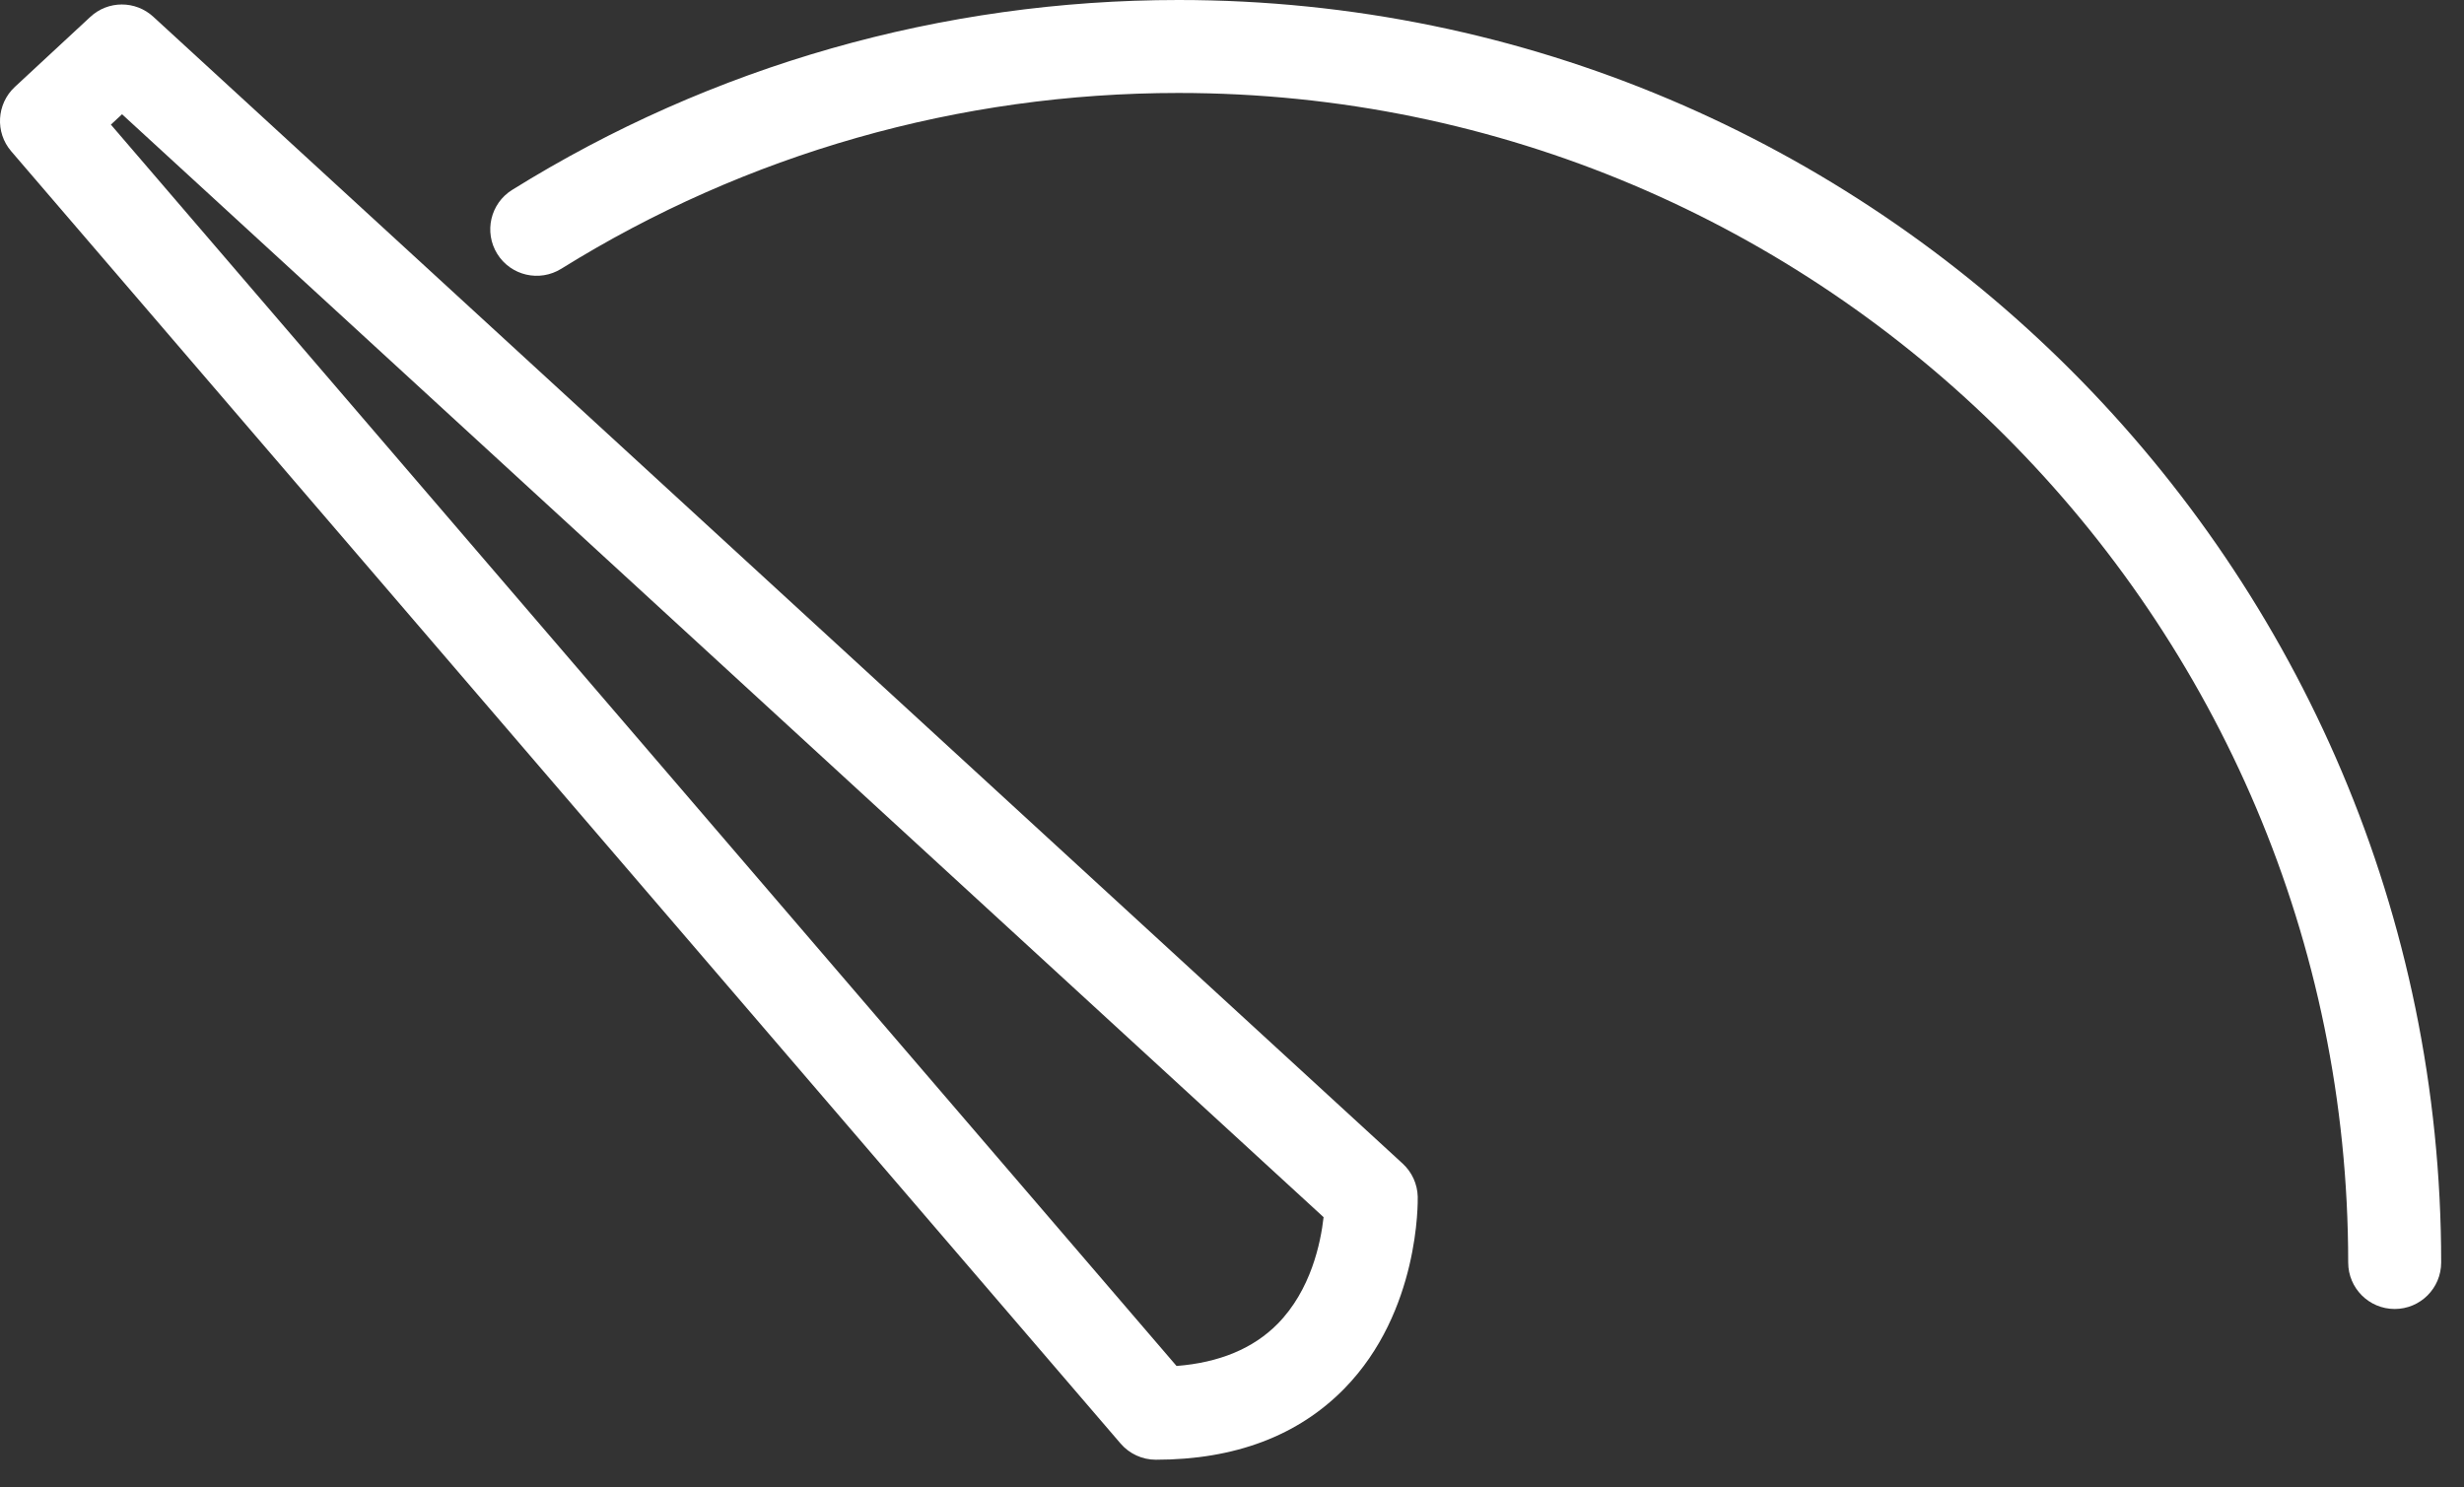
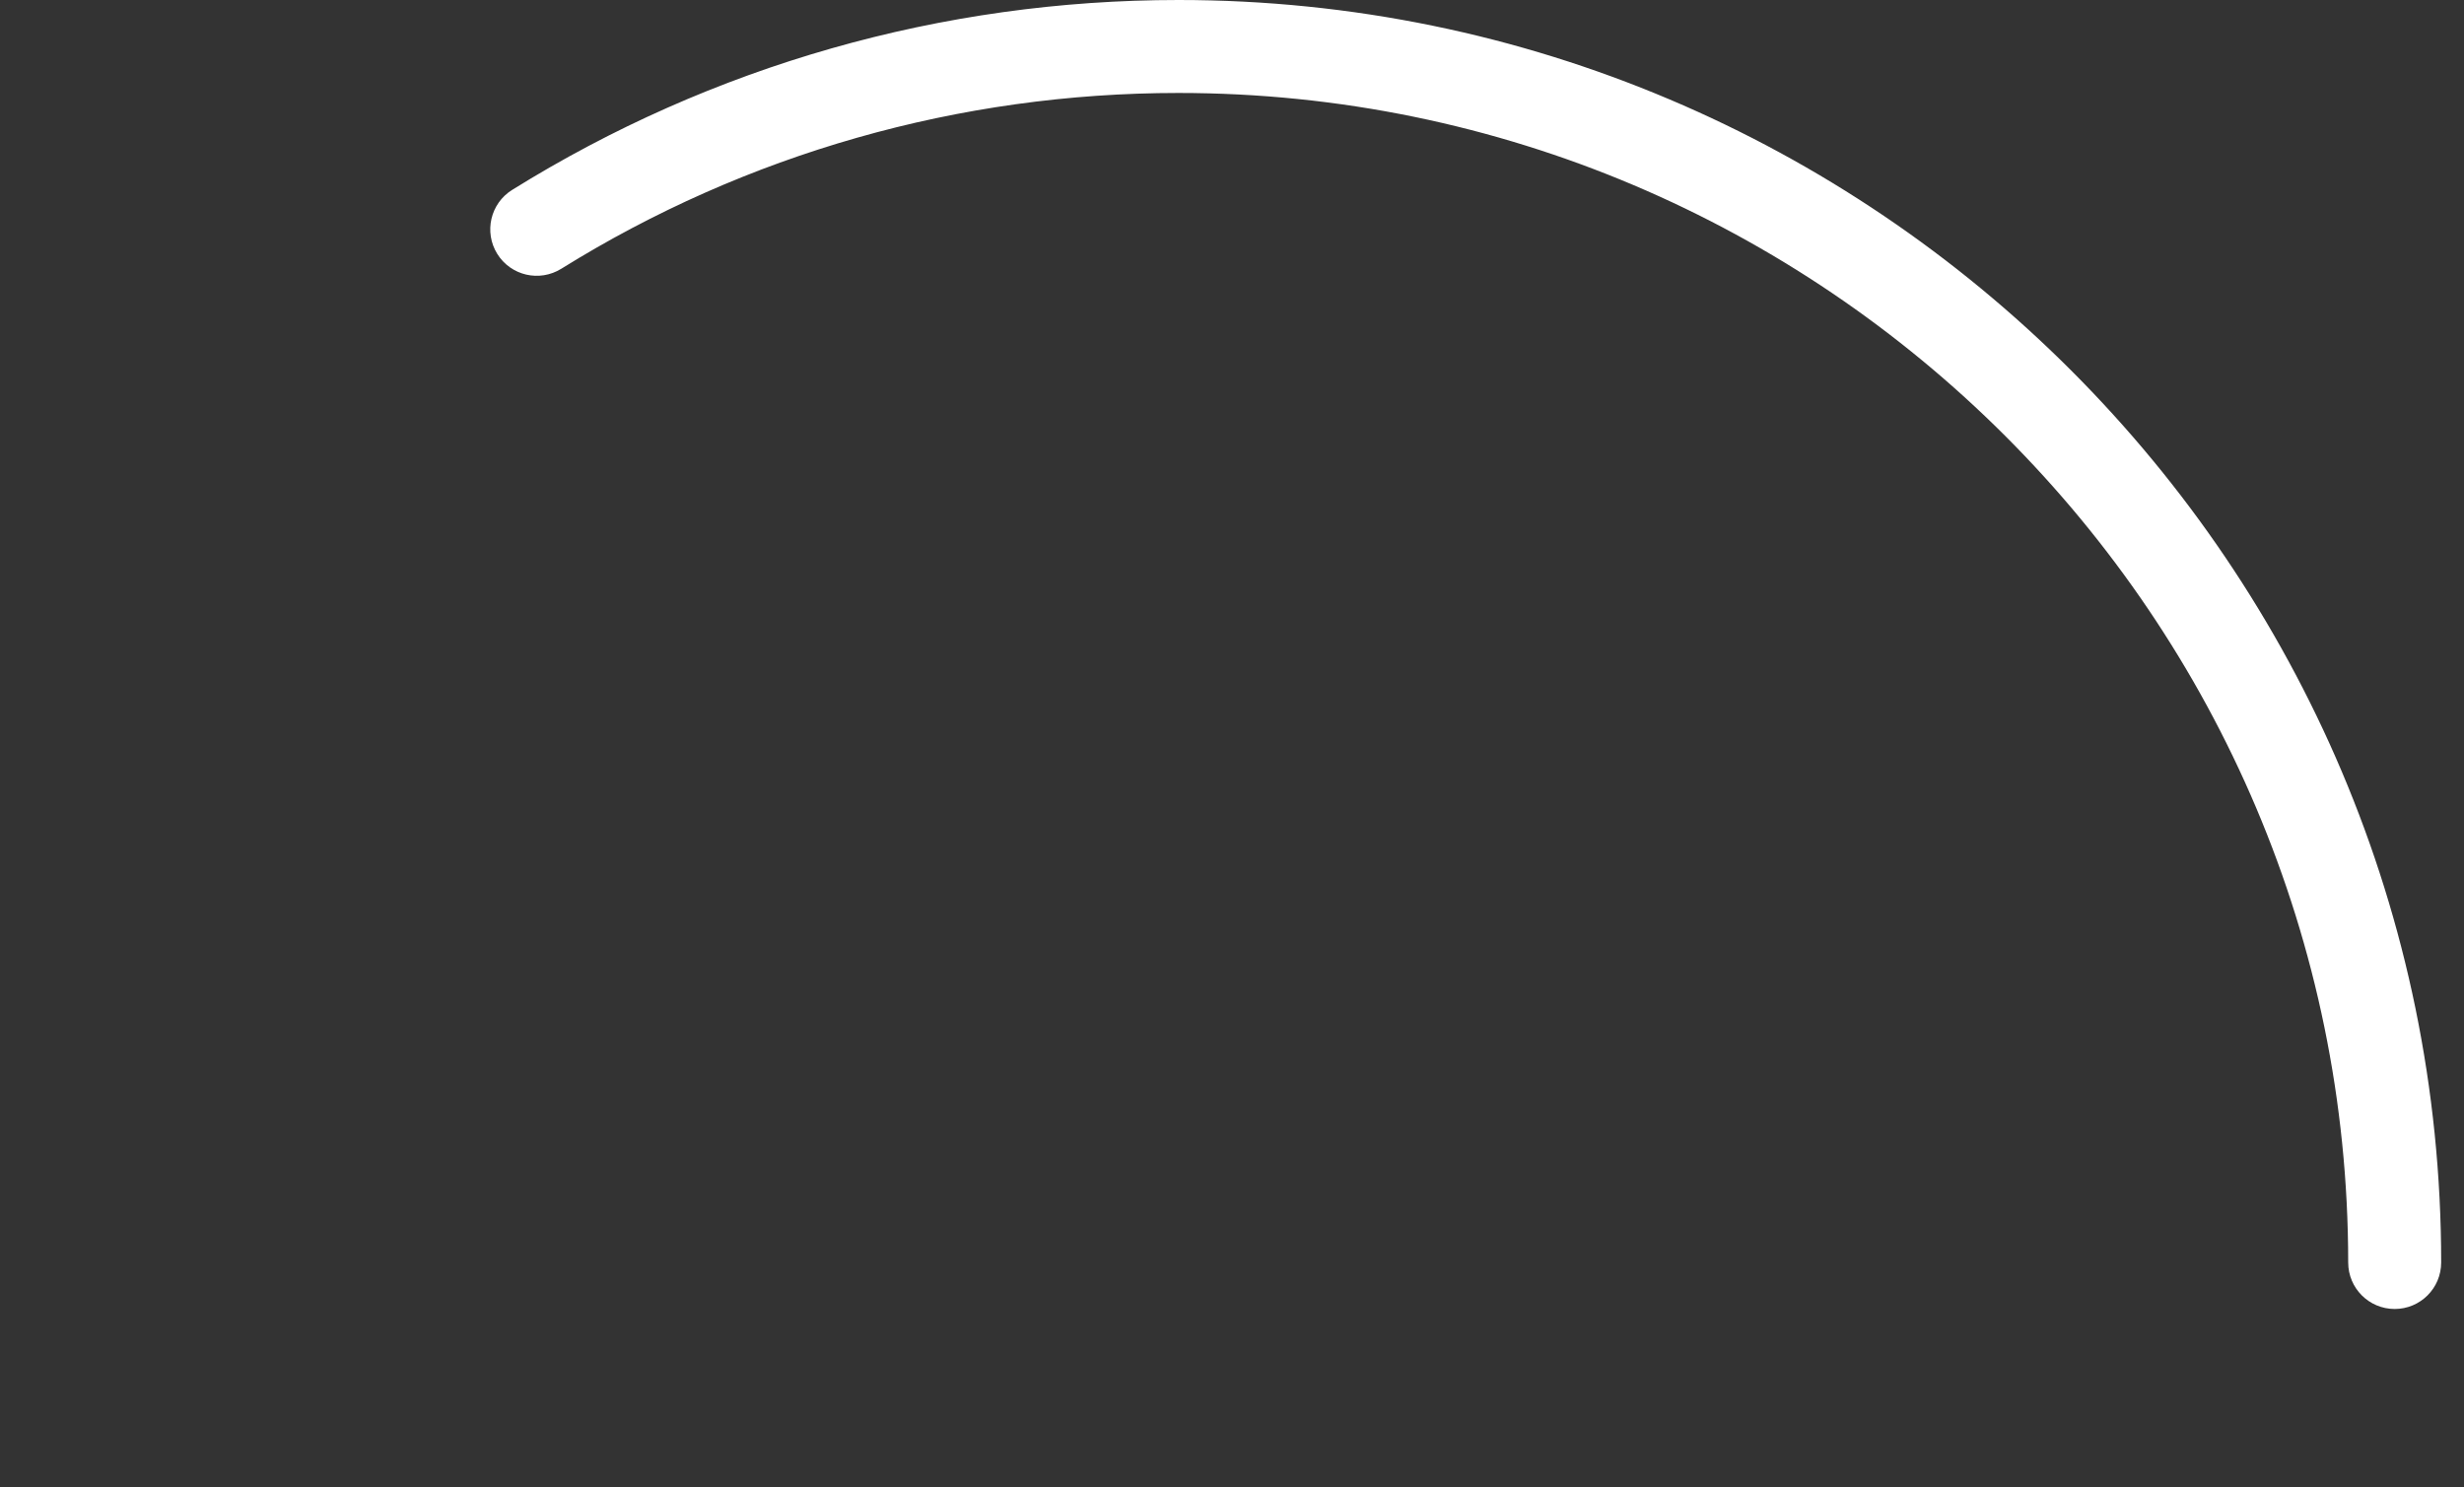
<svg xmlns="http://www.w3.org/2000/svg" width="100%" height="100%" viewBox="0 0 53 32" version="1.1" xml:space="preserve" style="fill-rule:evenodd;clip-rule:evenodd;stroke-linejoin:round;stroke-miterlimit:2;">
  <rect x="0" y="0" width="53" height="32" fill="#333333" stroke="none" />
  <g transform="matrix(1,0,0,1,-582.805,-3268.53)">
    <g transform="matrix(1,0,0,1,580.992,3268.53)">
      <g transform="matrix(1,0,0,1,53.322,0)">
        <path d="M0,28.161C-0.552,28.161 -1,27.714 -1,27.161C-1,13.287 -12.287,2 -26.161,2C-30.869,2 -35.459,3.307 -39.436,5.782C-39.906,6.074 -40.521,5.931 -40.813,5.462C-41.104,4.993 -40.961,4.376 -40.492,4.085C-36.198,1.412 -31.243,0 -26.161,0C-11.185,0 1,12.184 1,27.161C1,27.714 0.552,28.161 0,28.161" style="fill:white;fill-rule:nonzero;" />
      </g>
    </g>
    <g transform="matrix(1,0,0,1,580.992,3268.53)">
      <g transform="matrix(1,0,0,1,4.198,28.73)">
-         <path d="M0,-26.049L22.922,0.657C23.844,0.585 24.574,0.28 25.096,-0.249C25.813,-0.977 26.023,-1.991 26.085,-2.544L0.24,-26.272L0,-26.049ZM22.477,2.674C22.186,2.674 21.908,2.547 21.718,2.325L-2.144,-25.476C-2.494,-25.883 -2.459,-26.494 -2.066,-26.86L-0.444,-28.365C-0.062,-28.722 0.528,-28.723 0.913,-28.369L27.787,-3.696C27.986,-3.513 28.103,-3.256 28.11,-2.986C28.112,-2.885 28.153,-0.519 26.538,1.137C25.543,2.157 24.177,2.674 22.477,2.674" style="fill:white;fill-rule:nonzero;" />
-       </g>
+         </g>
    </g>
  </g>
</svg>